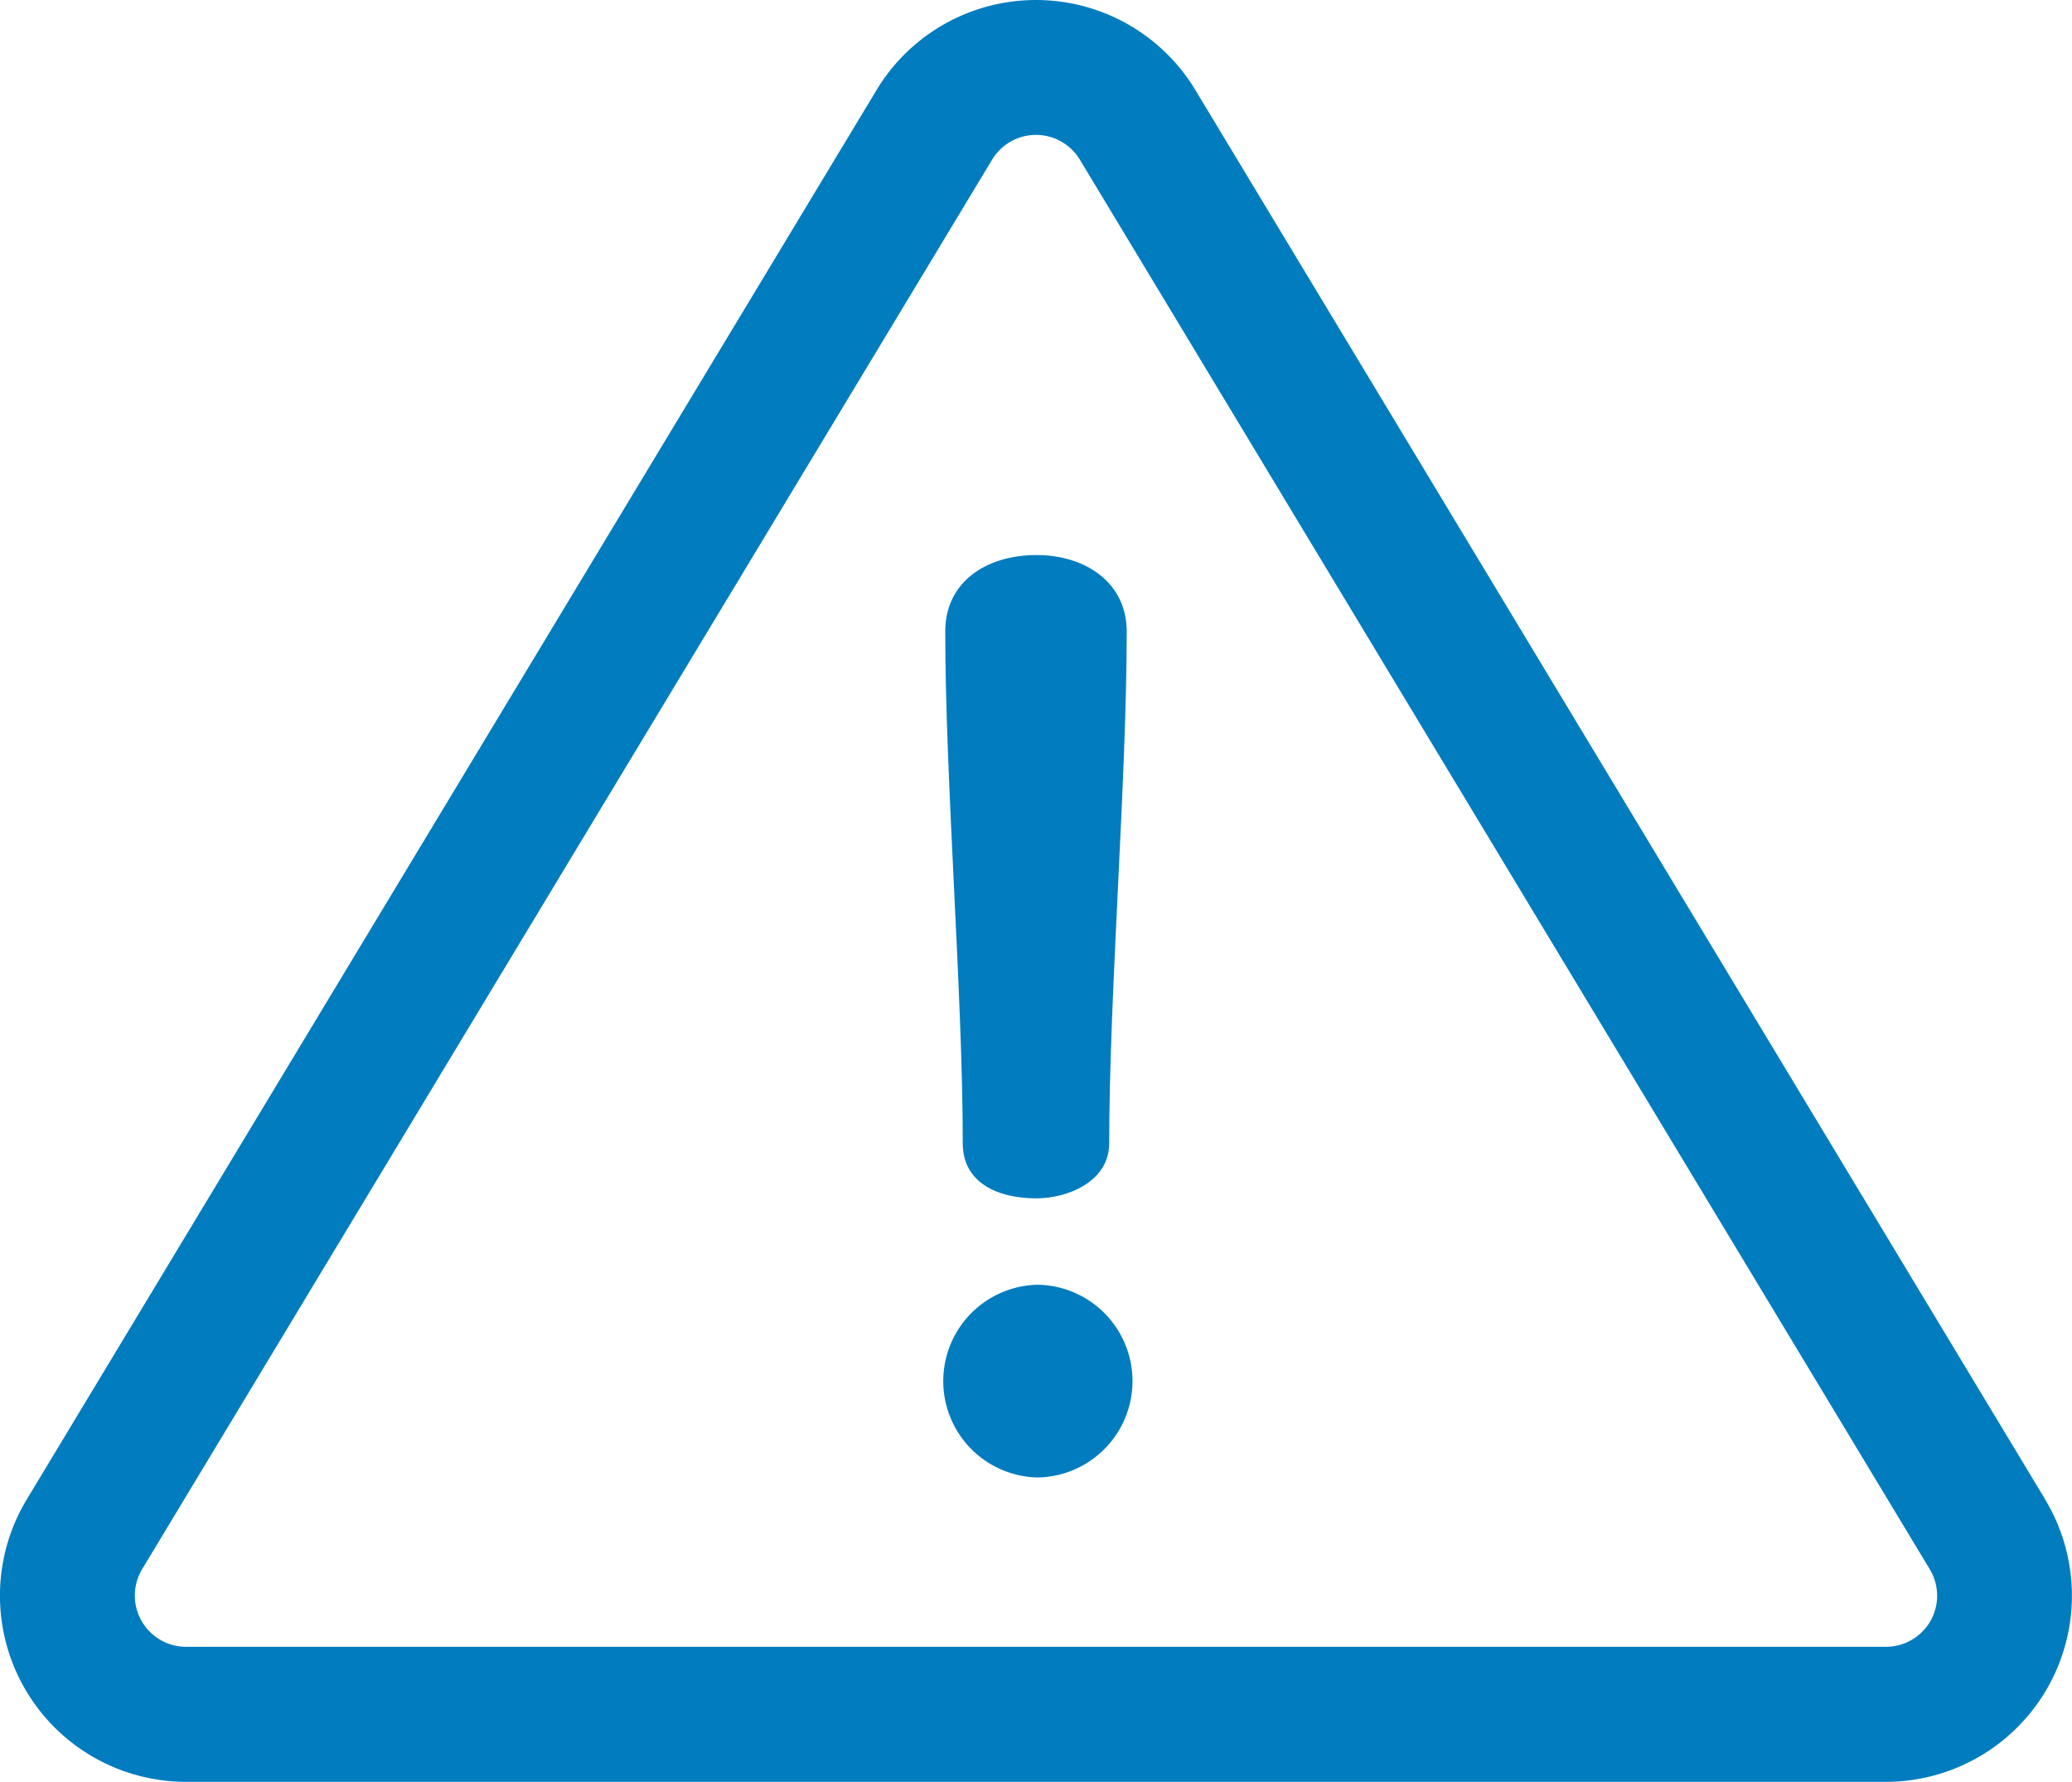
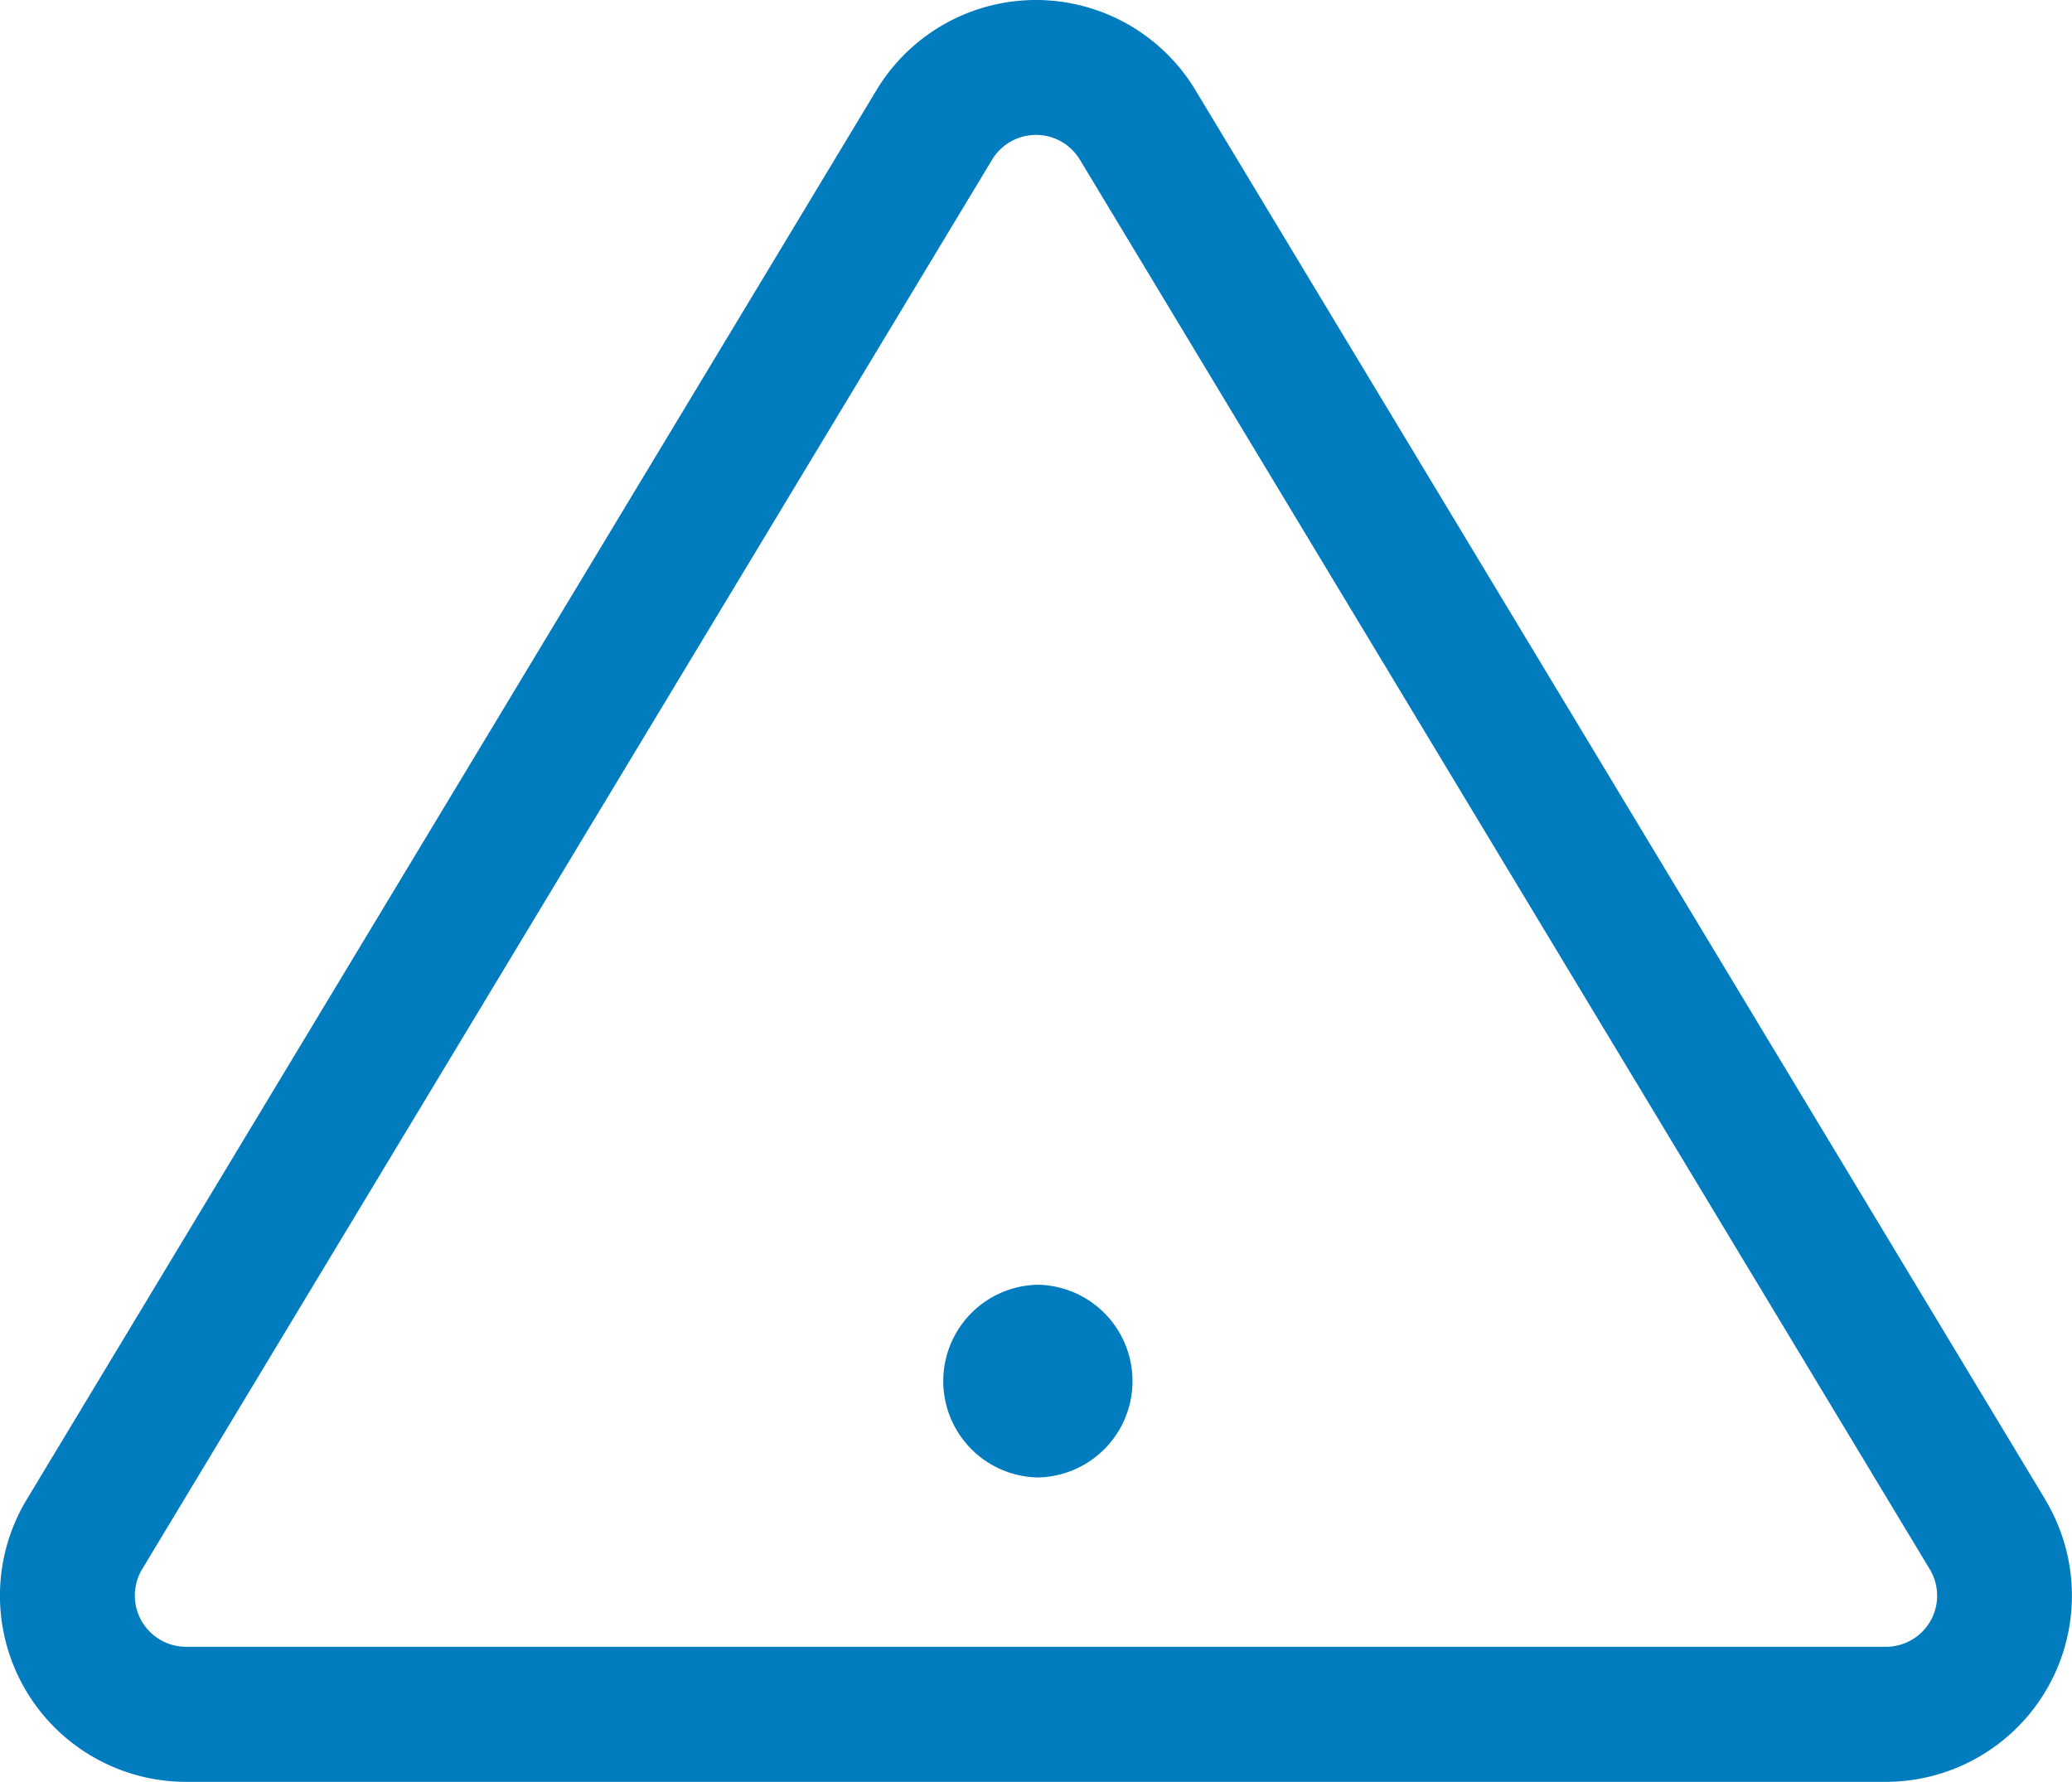
<svg xmlns="http://www.w3.org/2000/svg" width="64" height="55.036" viewBox="0 0 64 55.036">
  <defs>
    <style>.a{fill:#007cbf;}</style>
  </defs>
  <g transform="translate(0 -35.857)">
    <g transform="translate(0 35.857)">
      <g transform="translate(0 0)">
        <path class="a" d="M63.175,82.174,36.923,38.638a5.75,5.75,0,0,0-9.848,0L.824,82.174a5.75,5.75,0,0,0,4.924,8.718h52.5a5.75,5.75,0,0,0,4.924-8.718ZM59.63,85.921a1.585,1.585,0,0,1-1.378.8H5.748a1.583,1.583,0,0,1-1.356-2.4L30.644,40.789a1.583,1.583,0,0,1,2.711,0L59.607,84.326A1.585,1.585,0,0,1,59.63,85.921Z" transform="translate(0 -35.857)" />
      </g>
    </g>
    <g transform="translate(29.197 53.001)">
      <g transform="translate(0 0)">
-         <path class="a" d="M236.4,173.005c-1.585,0-2.822.851-2.822,2.358,0,4.6.541,11.211.541,15.811,0,1.2,1.044,1.7,2.281,1.7.928,0,2.242-.5,2.242-1.7,0-4.6.541-11.211.541-15.811C239.183,173.856,237.908,173.005,236.4,173.005Z" transform="translate(-233.578 -173.005)" />
-       </g>
+         </g>
    </g>
    <g transform="translate(29.081 75.538)">
      <path class="a" d="M235.628,353.306a2.977,2.977,0,0,0,0,5.953,2.977,2.977,0,0,0,0-5.953Z" transform="translate(-232.651 -353.306)" />
    </g>
  </g>
</svg>